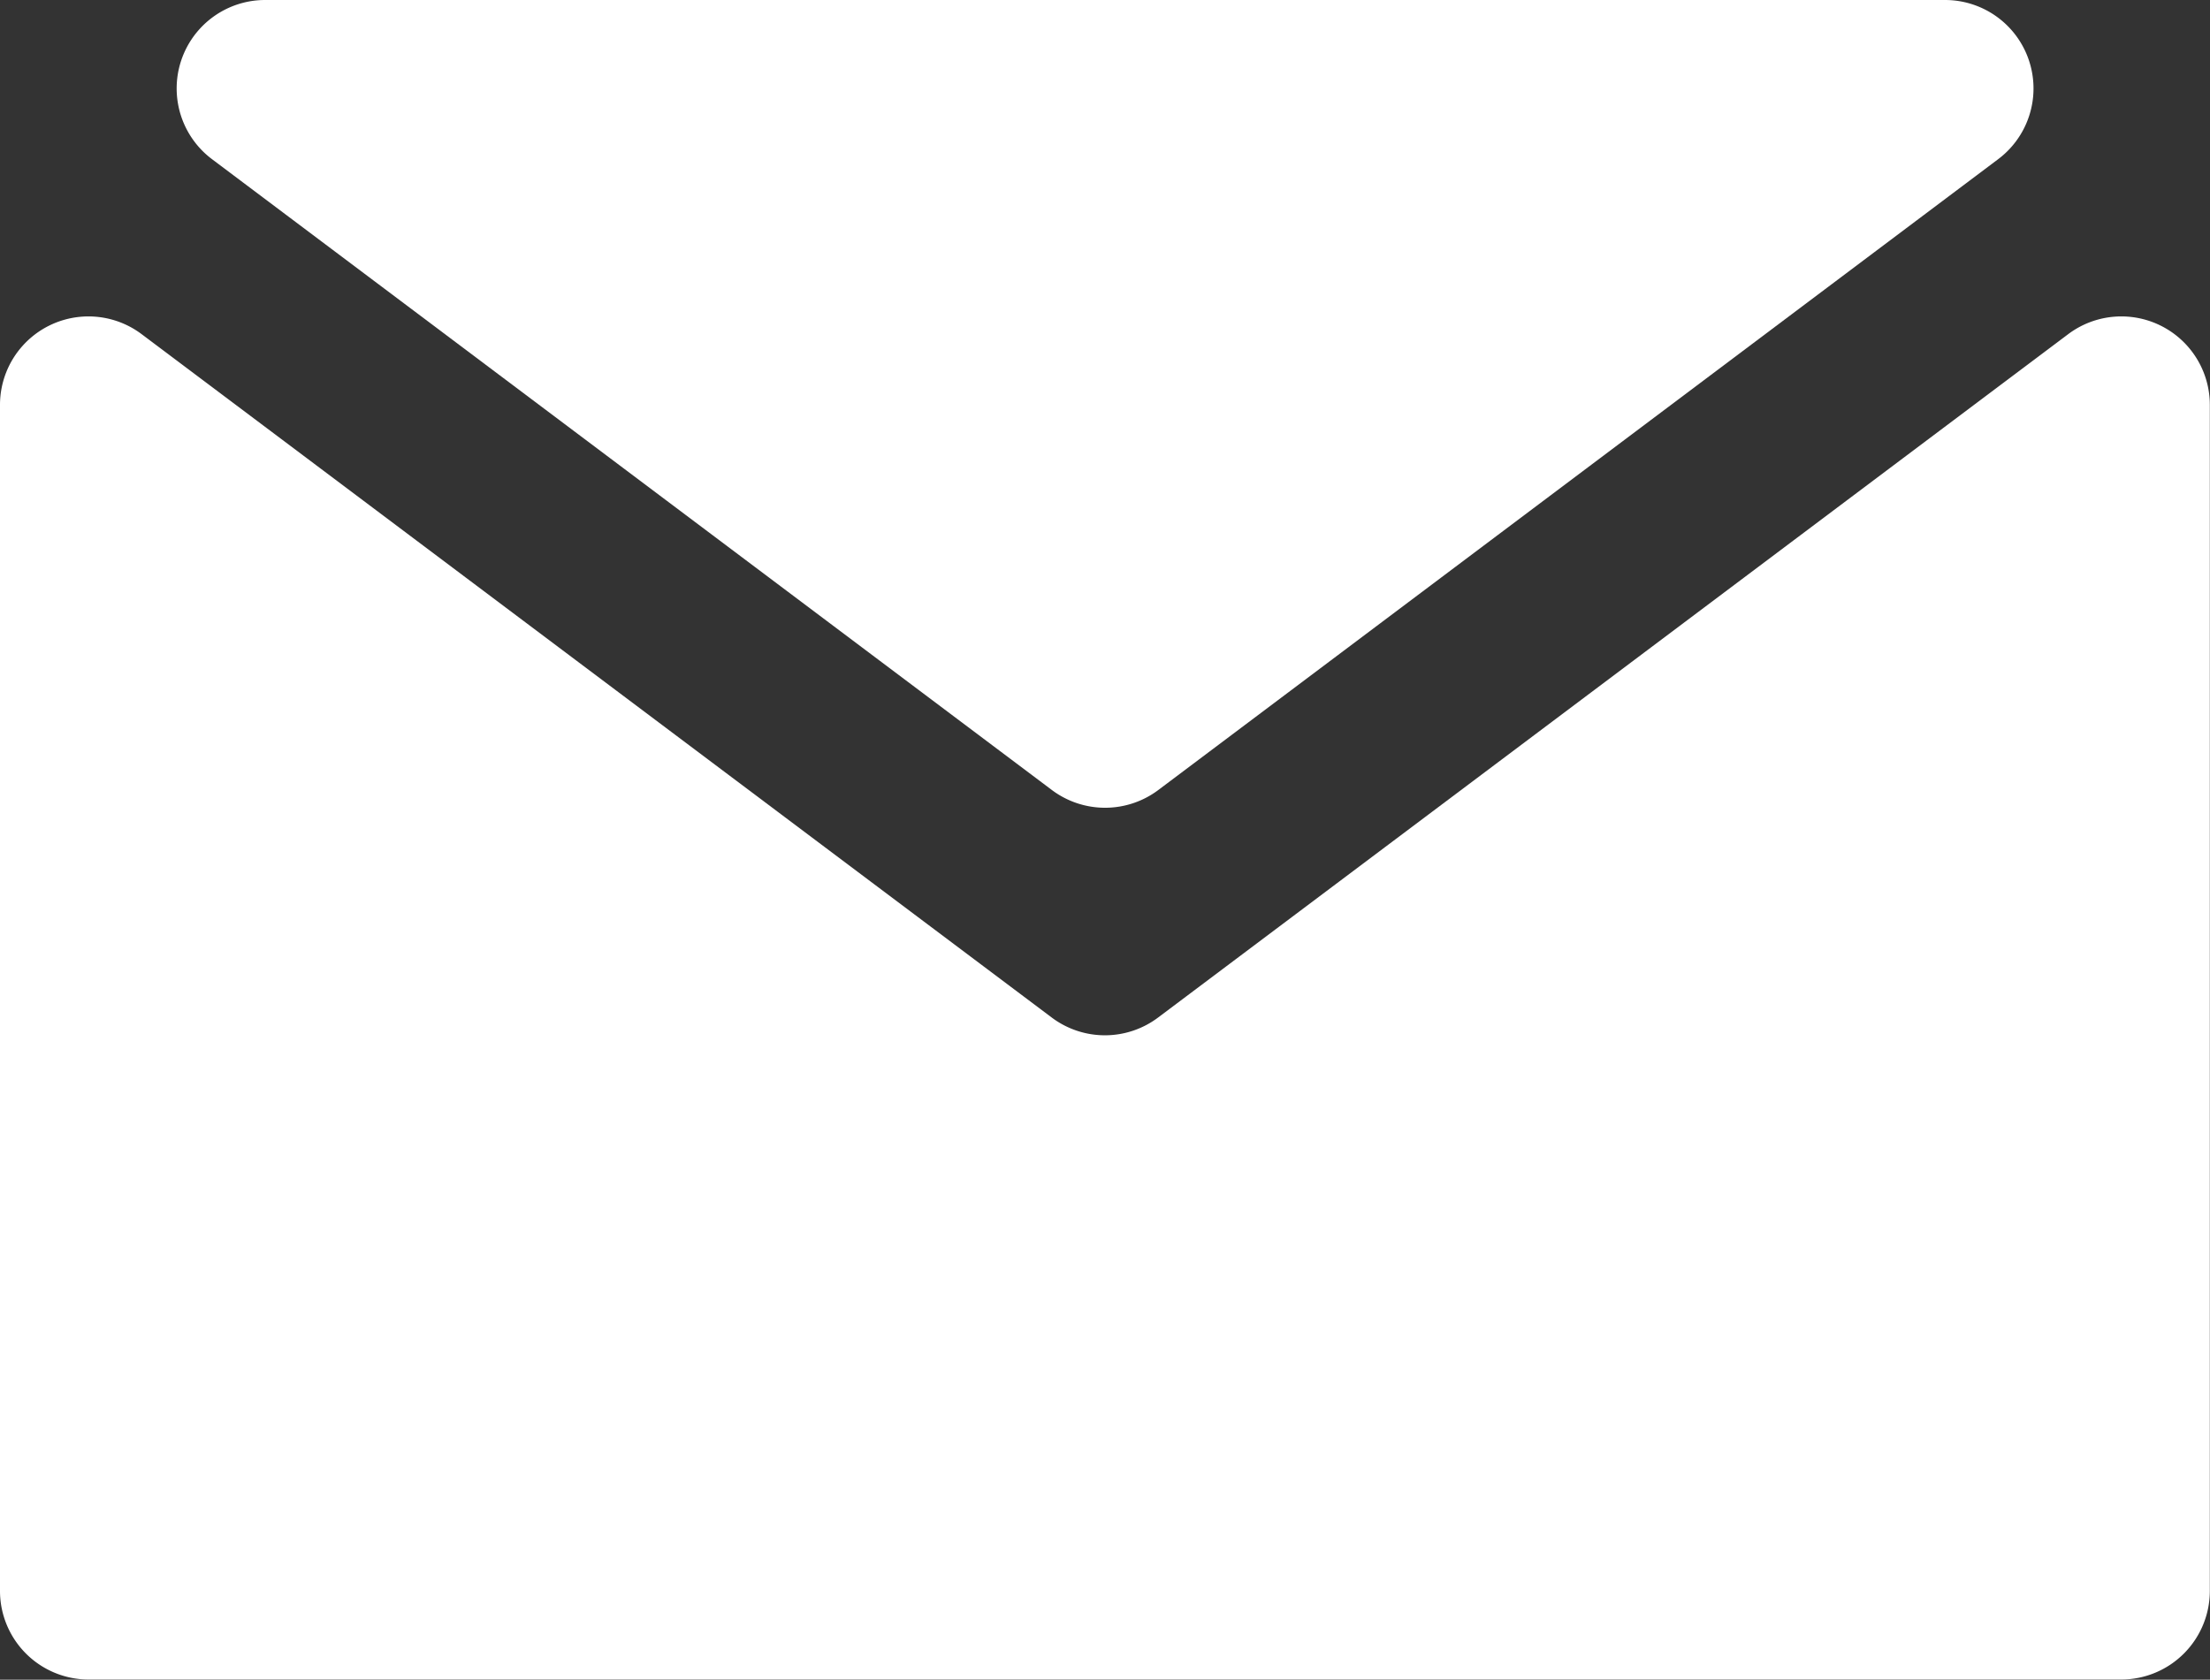
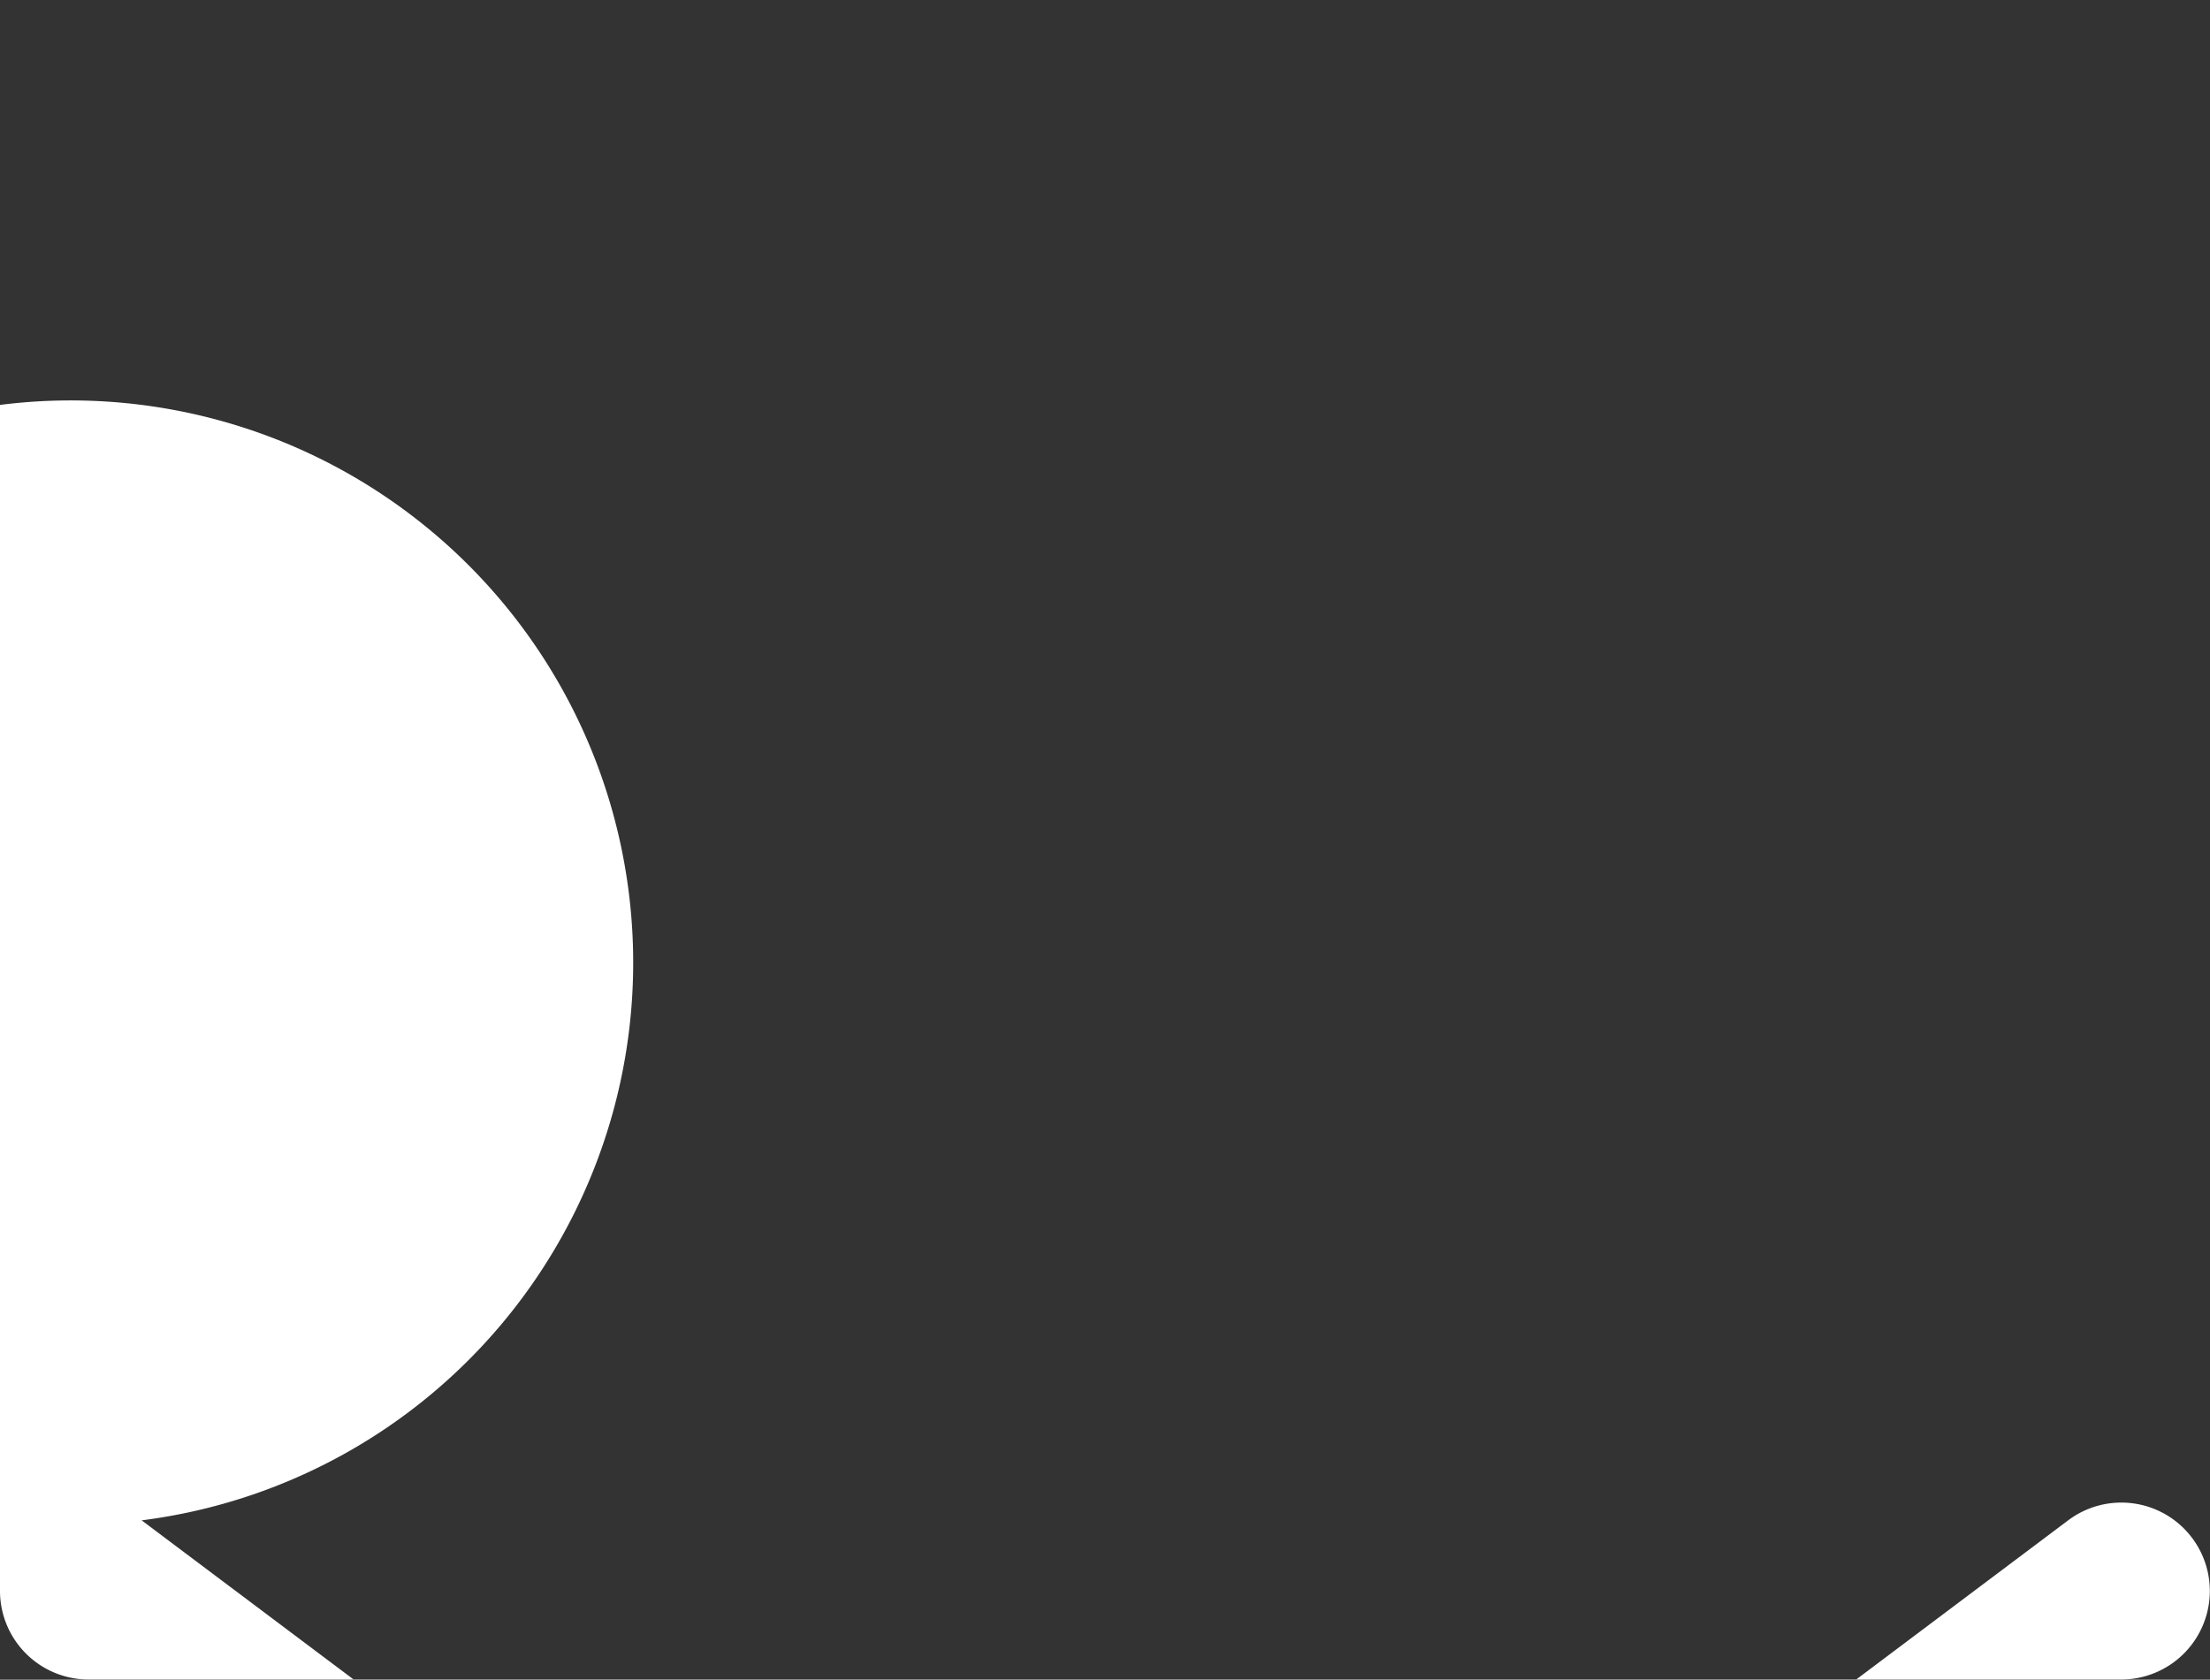
<svg xmlns="http://www.w3.org/2000/svg" width="12.839" height="9.761" viewBox="0 0 12.839 9.761">
  <rect x="0" y="0" width="12.839" height="9.761" fill="#333333" stroke="none" />
  <g id="组_975" data-name="组 975" transform="translate(0)">
-     <path id="路径_416" data-name="路径 416" d="M382.749,1922.867v6.893a.515.515,0,0,0,.514.514h11.81a.515.515,0,0,0,.514-.514v-6.893a.514.514,0,0,0-.823-.411l-5.287,3.971a.514.514,0,0,1-.618,0l-5.287-3.971A.514.514,0,0,0,382.749,1922.867Z" transform="translate(-382.749 -1920.514)" fill="#fff" />
-     <path id="路径_417" data-name="路径 417" d="M397.029,1915.174h-9.756a.514.514,0,0,0-.309.926l4.878,3.665a.515.515,0,0,0,.618,0l4.878-3.665A.514.514,0,0,0,397.029,1915.174Z" transform="translate(-385.731 -1915.174)" fill="#fff" />
+     <path id="路径_416" data-name="路径 416" d="M382.749,1922.867v6.893a.515.515,0,0,0,.514.514h11.81a.515.515,0,0,0,.514-.514a.514.514,0,0,0-.823-.411l-5.287,3.971a.514.514,0,0,1-.618,0l-5.287-3.971A.514.514,0,0,0,382.749,1922.867Z" transform="translate(-382.749 -1920.514)" fill="#fff" />
  </g>
</svg>